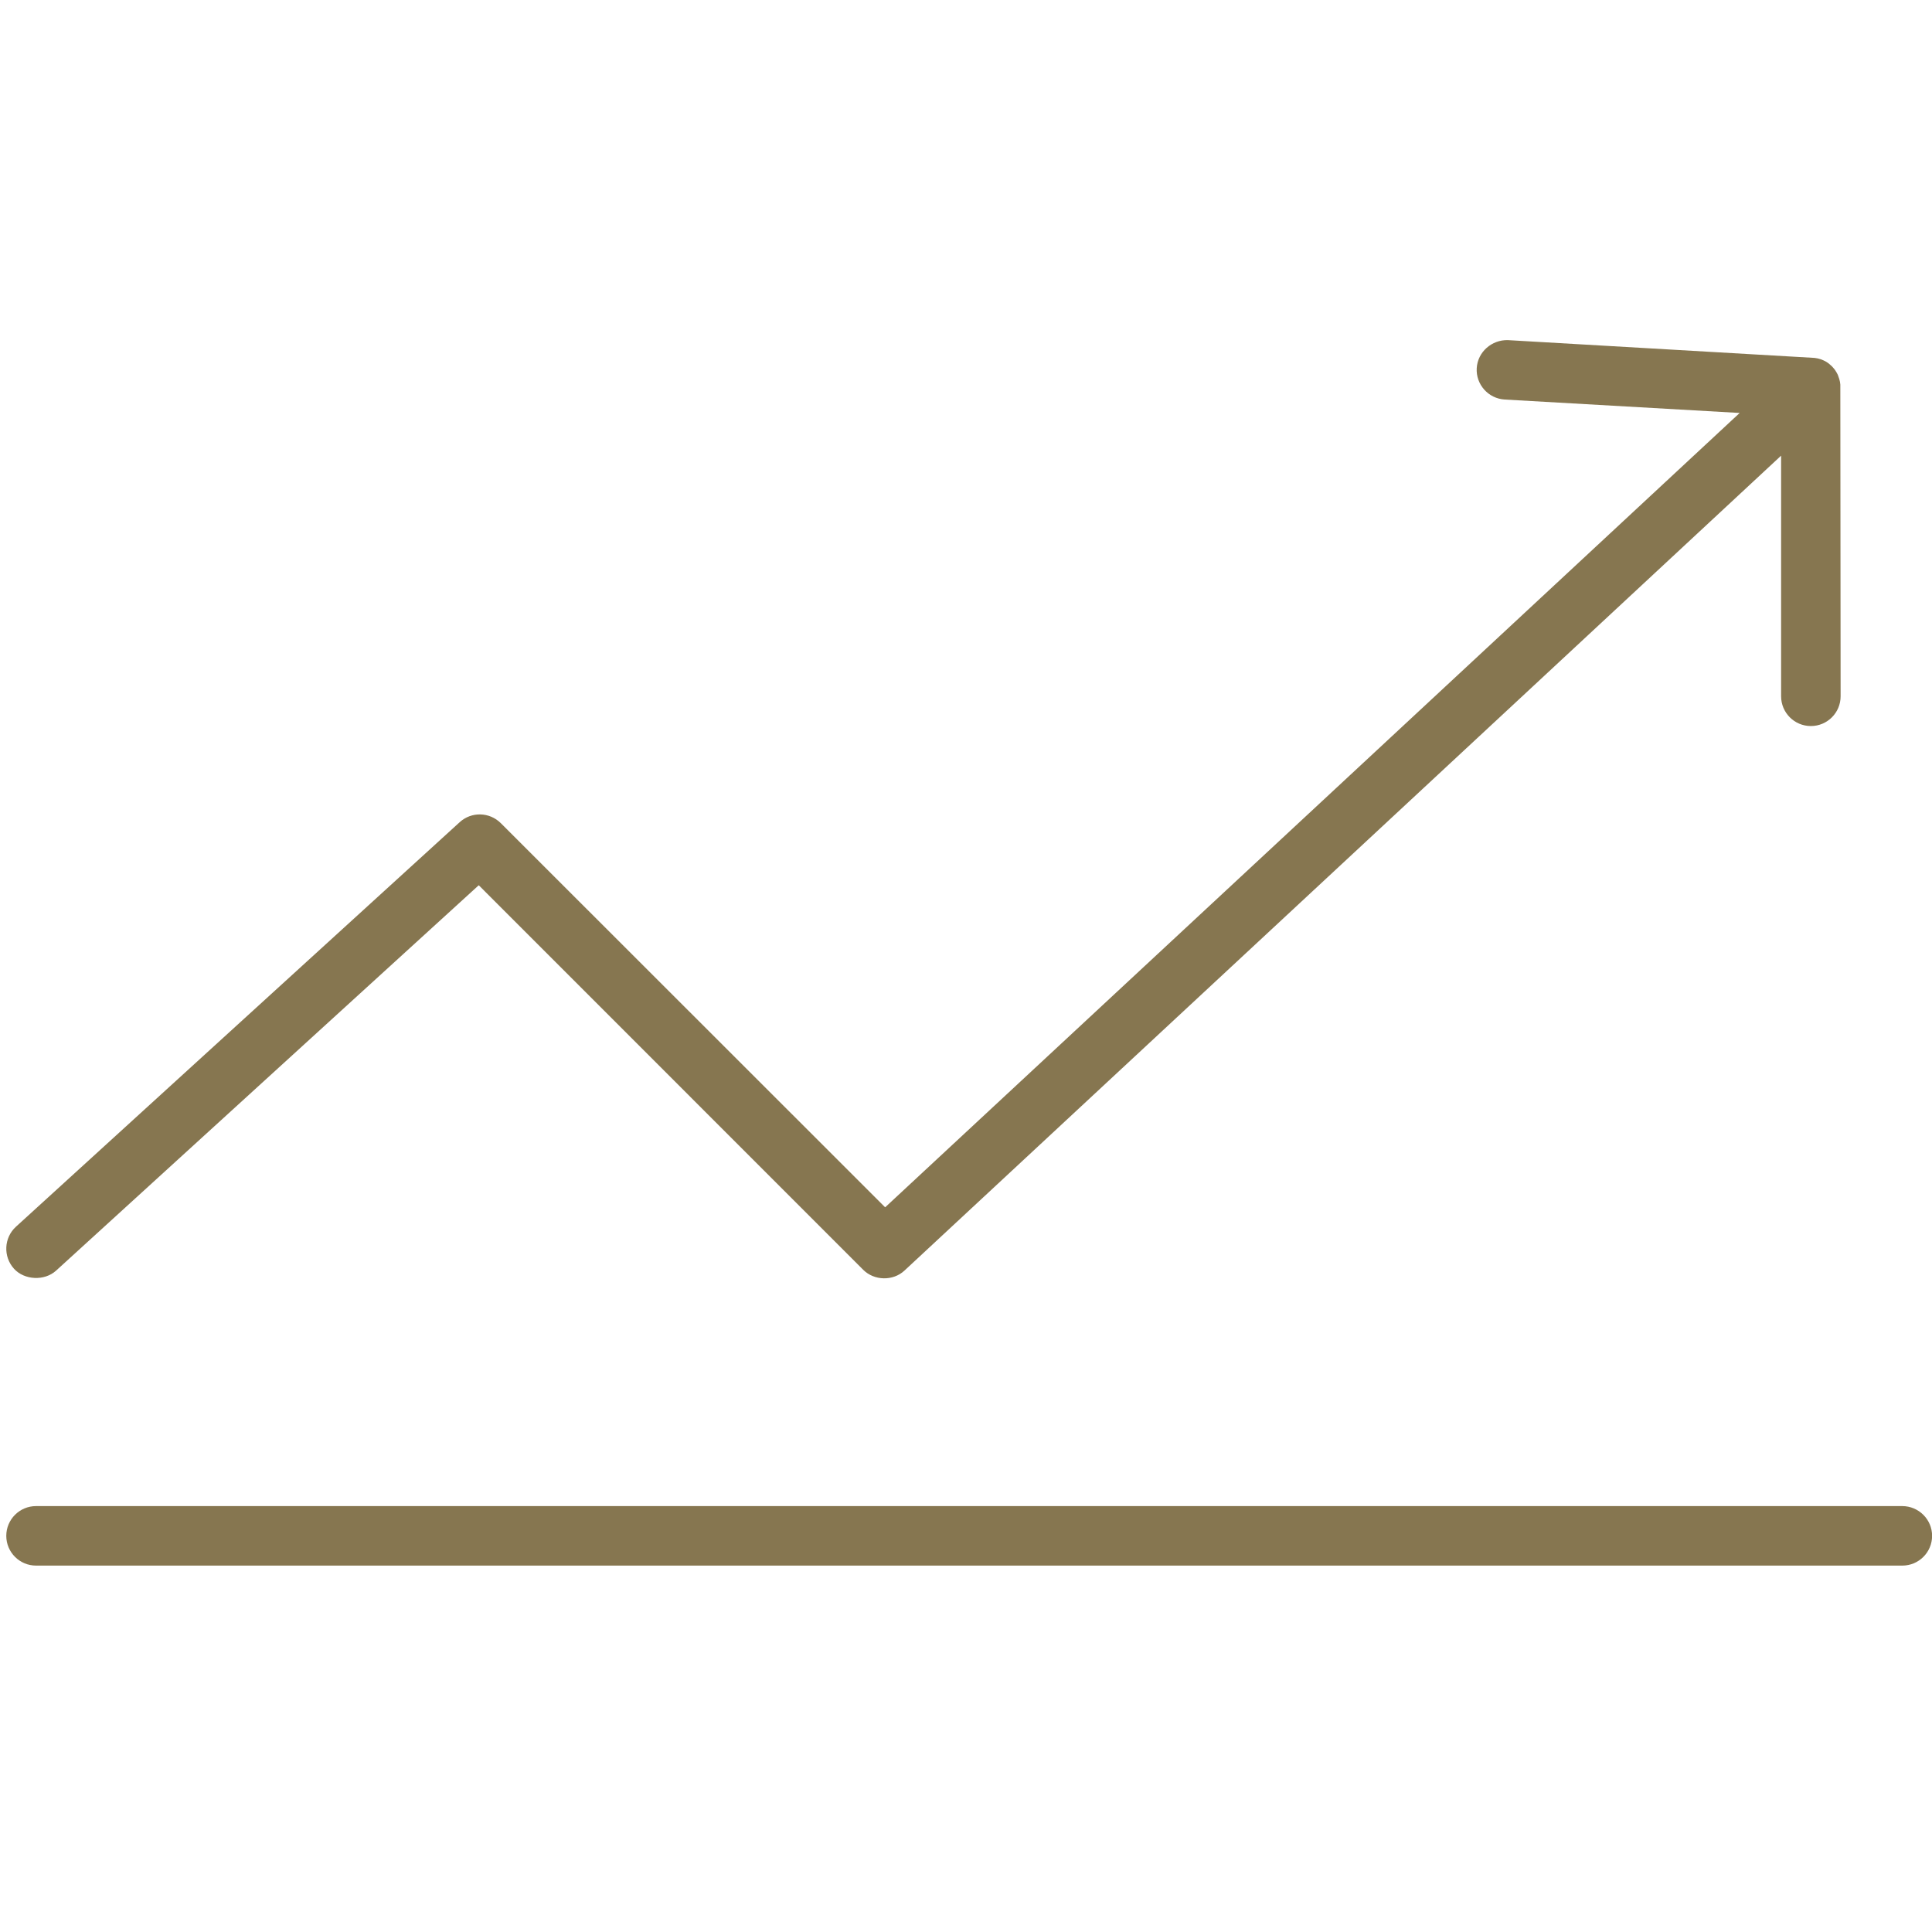
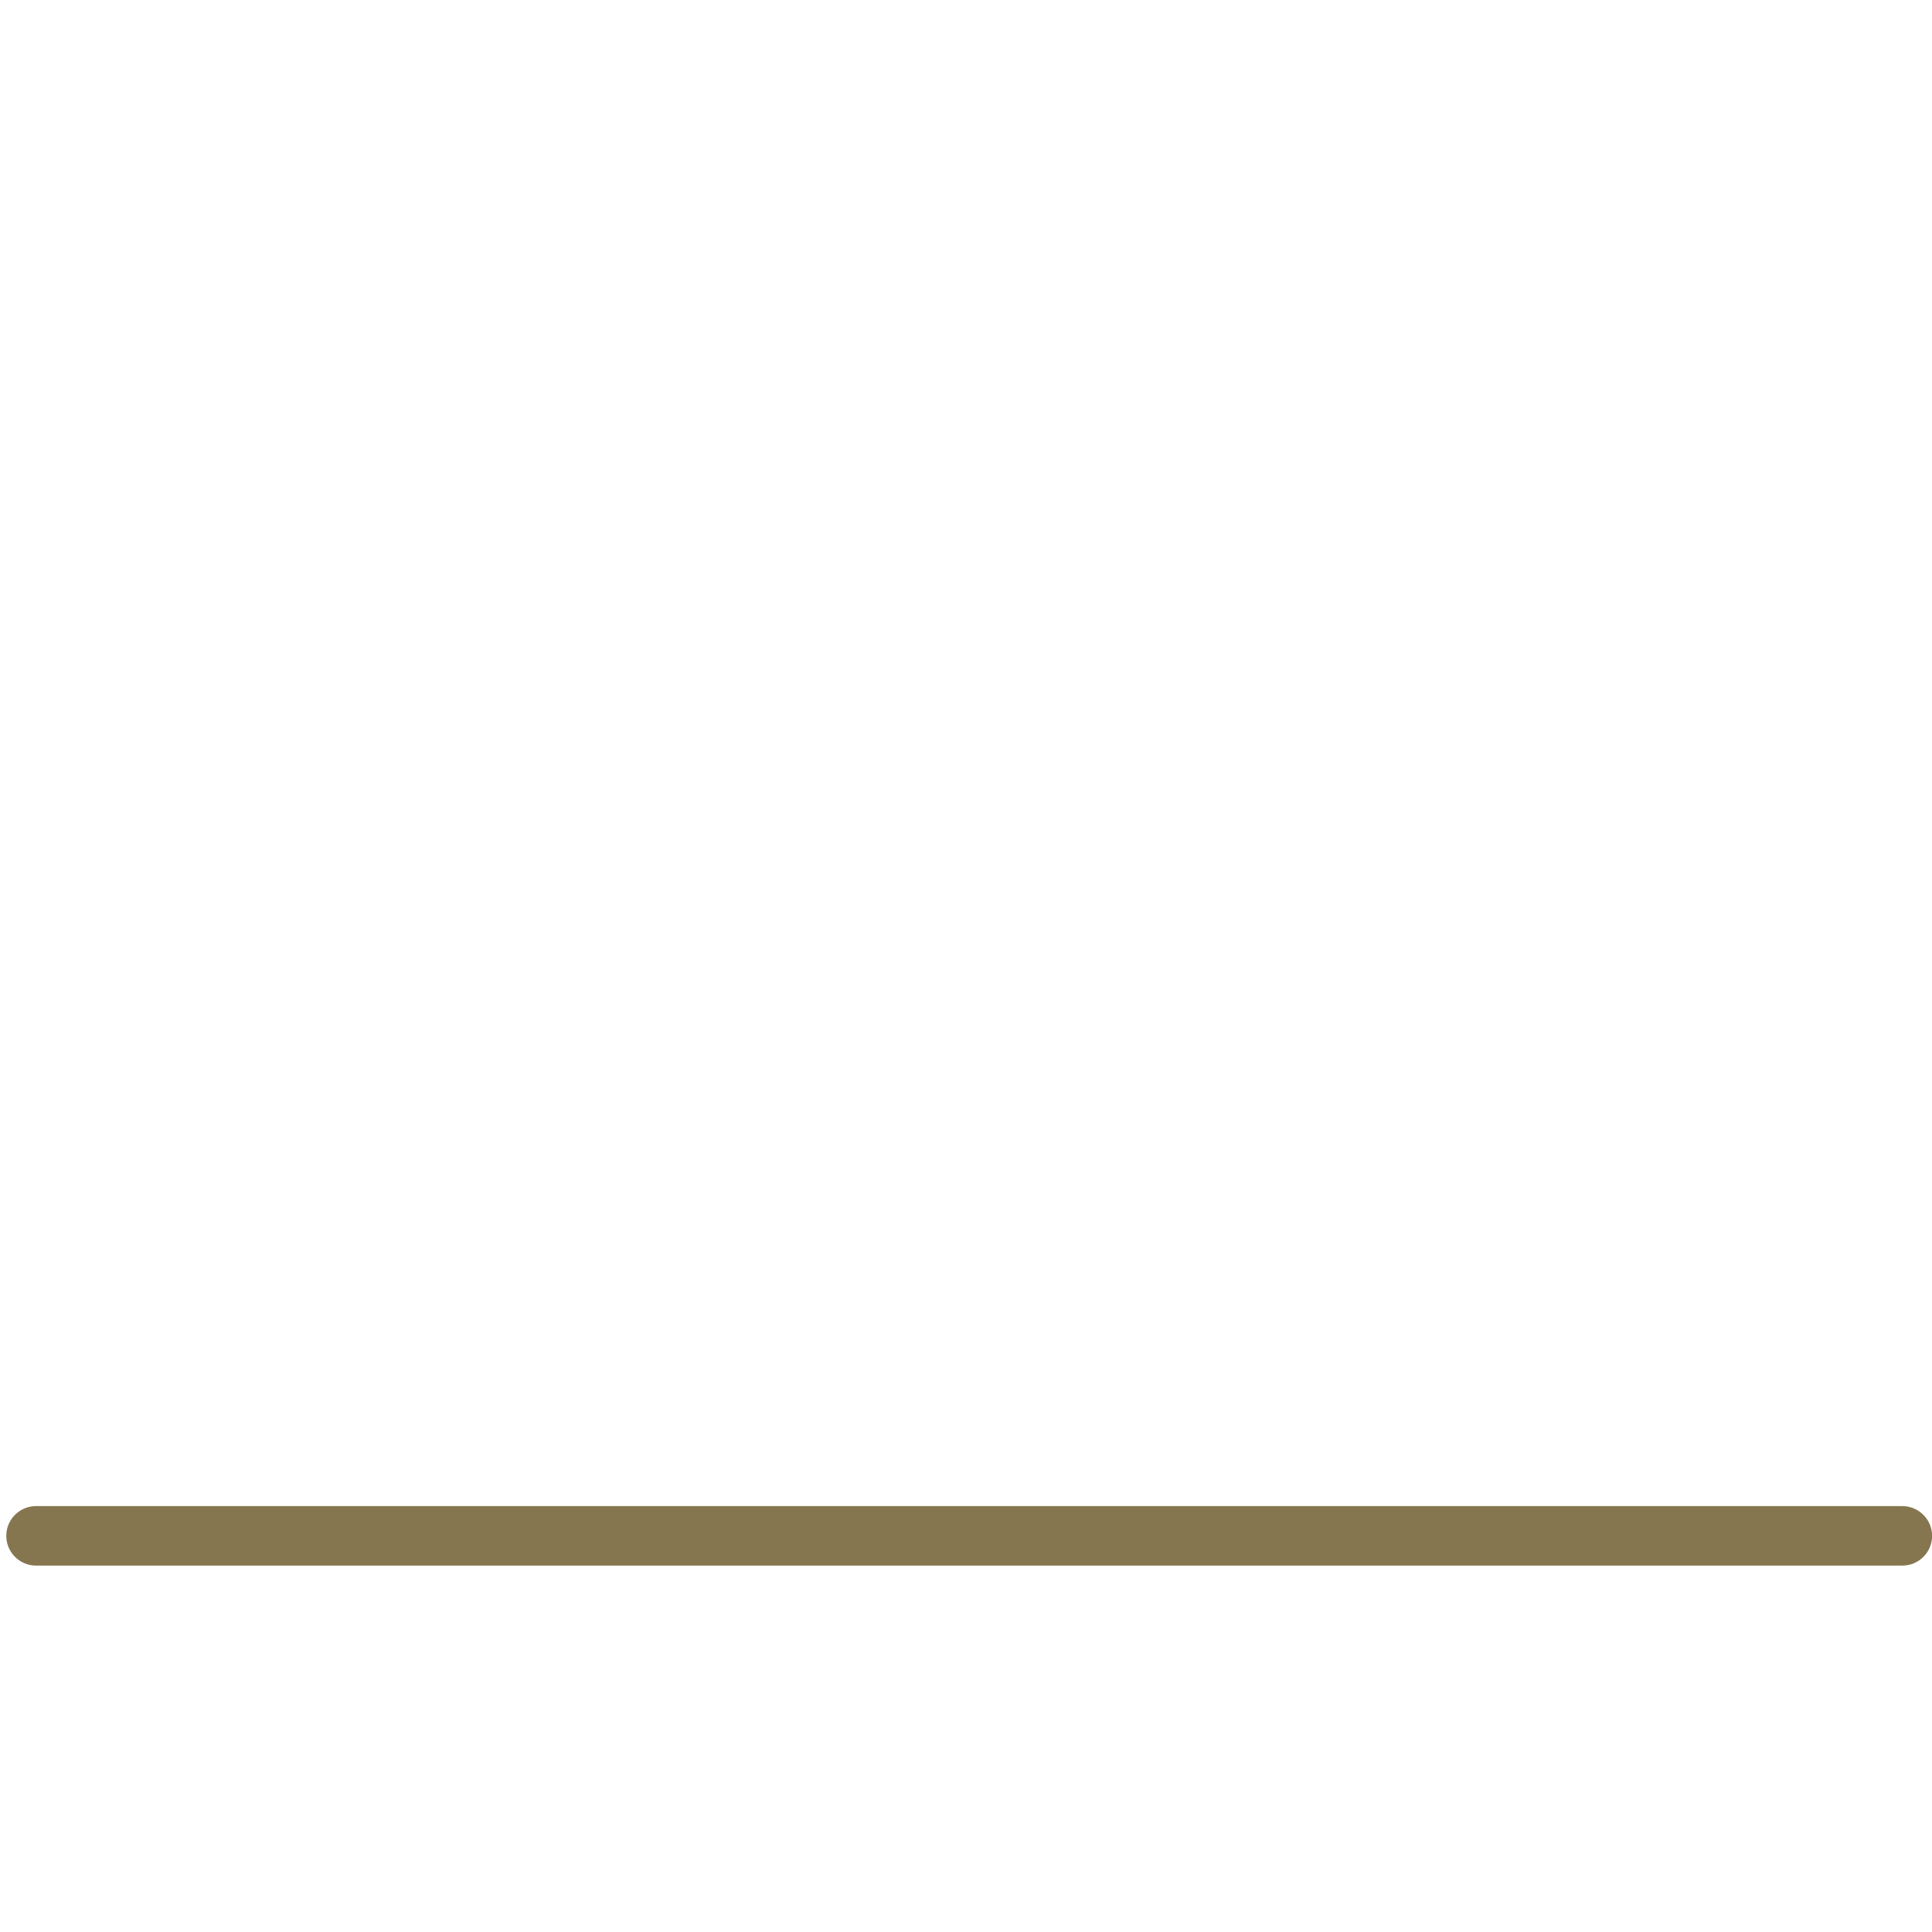
<svg xmlns="http://www.w3.org/2000/svg" version="1.1" id="Calque_1" x="0px" y="0px" viewBox="0 0 200 200" style="enable-background:new 0 0 200 200;" xml:space="preserve">
  <style type="text/css">
	.st0{fill:#867650;}
</style>
  <g>
    <path class="st0" d="M196.92,155.91H3.73c-1.7,0-3.08,1.38-3.08,3.08s1.38,3.08,3.08,3.08h193.2c1.7,0,3.08-1.38,3.08-3.08   S198.62,155.91,196.92,155.91z" />
-     <path class="st0" d="M190.4,39.23l-0.15-0.43c-0.05-0.11-0.16-0.31-0.27-0.47l-0.12-0.16c-0.14-0.18-0.3-0.34-0.48-0.48l-0.18-0.14   c-0.15-0.11-0.38-0.23-0.63-0.33c-0.33-0.11-0.53-0.15-0.73-0.17l-31.74-1.84c-1.67-0.05-3.13,1.22-3.23,2.9   c-0.1,1.69,1.2,3.15,2.9,3.25l24.32,1.39l-88.46,82.23L51.84,85.21c-1.17-1.16-3.03-1.21-4.25-0.1L1.65,126.99   c-1.25,1.14-1.34,3.09-0.2,4.35c1.08,1.19,3.16,1.28,4.35,0.2l43.76-39.9l39.8,39.81c1.14,1.14,3.09,1.18,4.27,0.08l90.75-84.36   v24.91c0,1.7,1.38,3.08,3.08,3.08s3.08-1.38,3.08-3.08l-0.03-32.27C190.5,39.63,190.46,39.44,190.4,39.23z" />
  </g>
</svg>